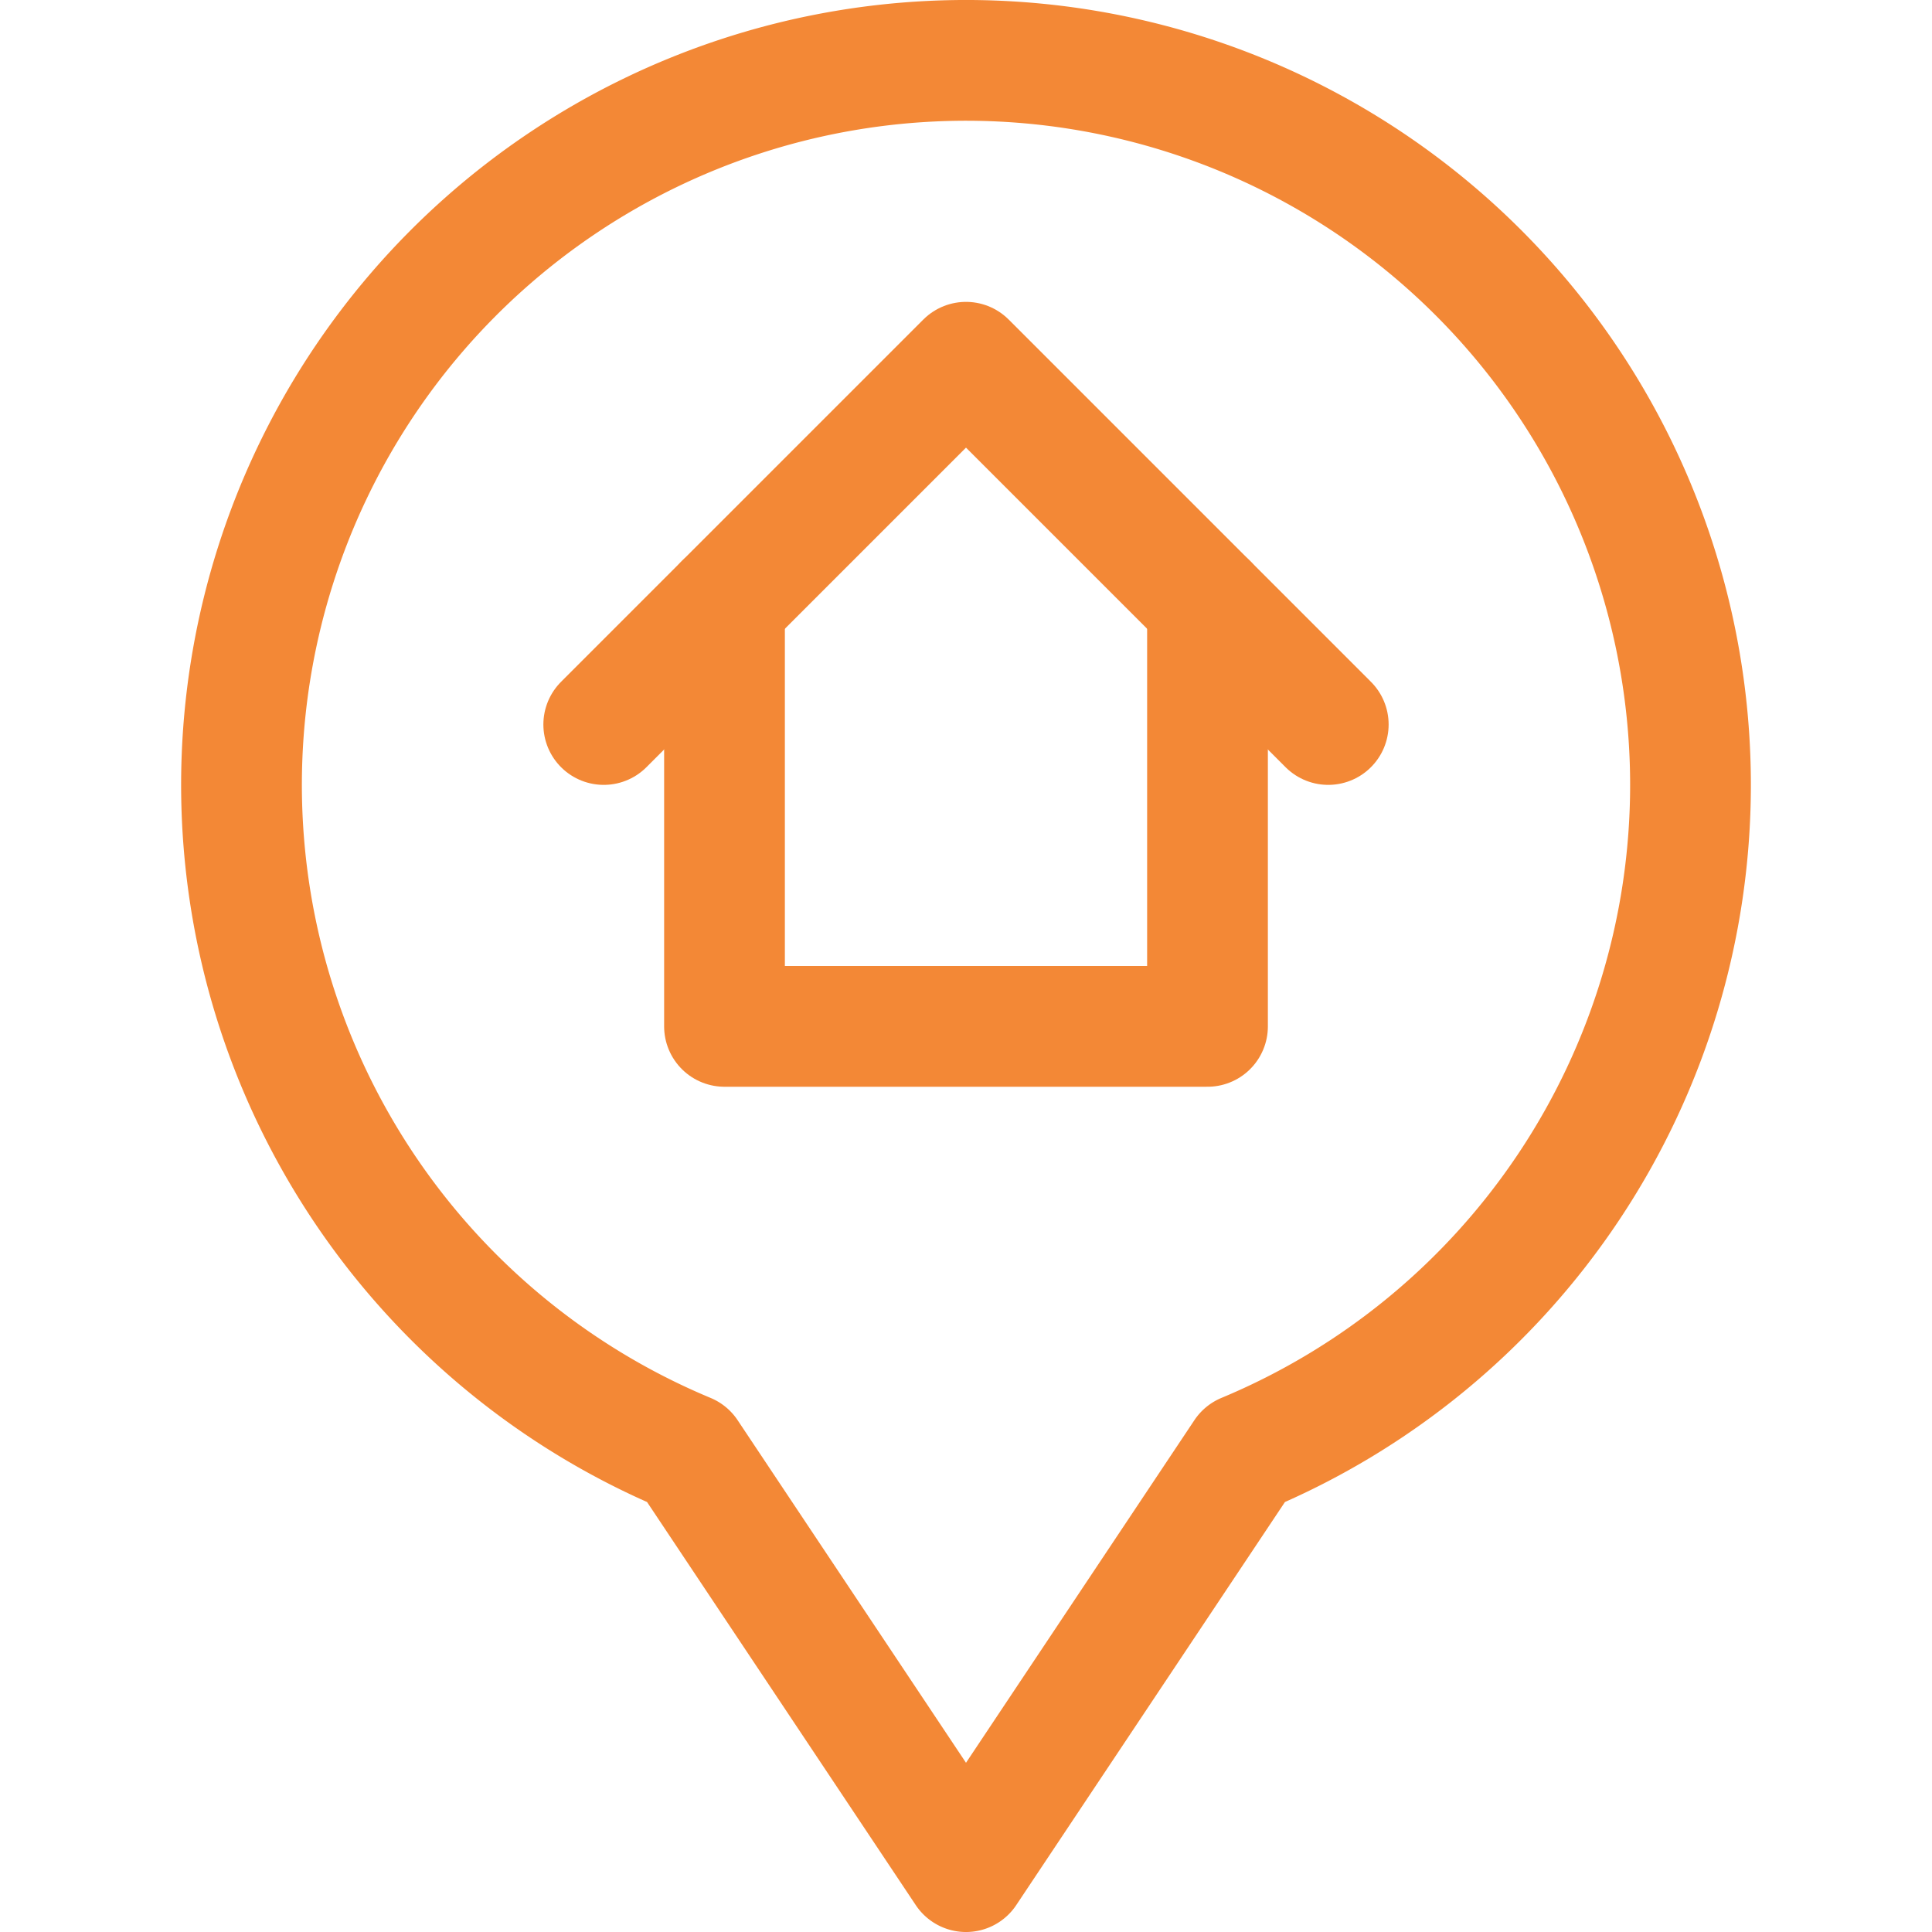
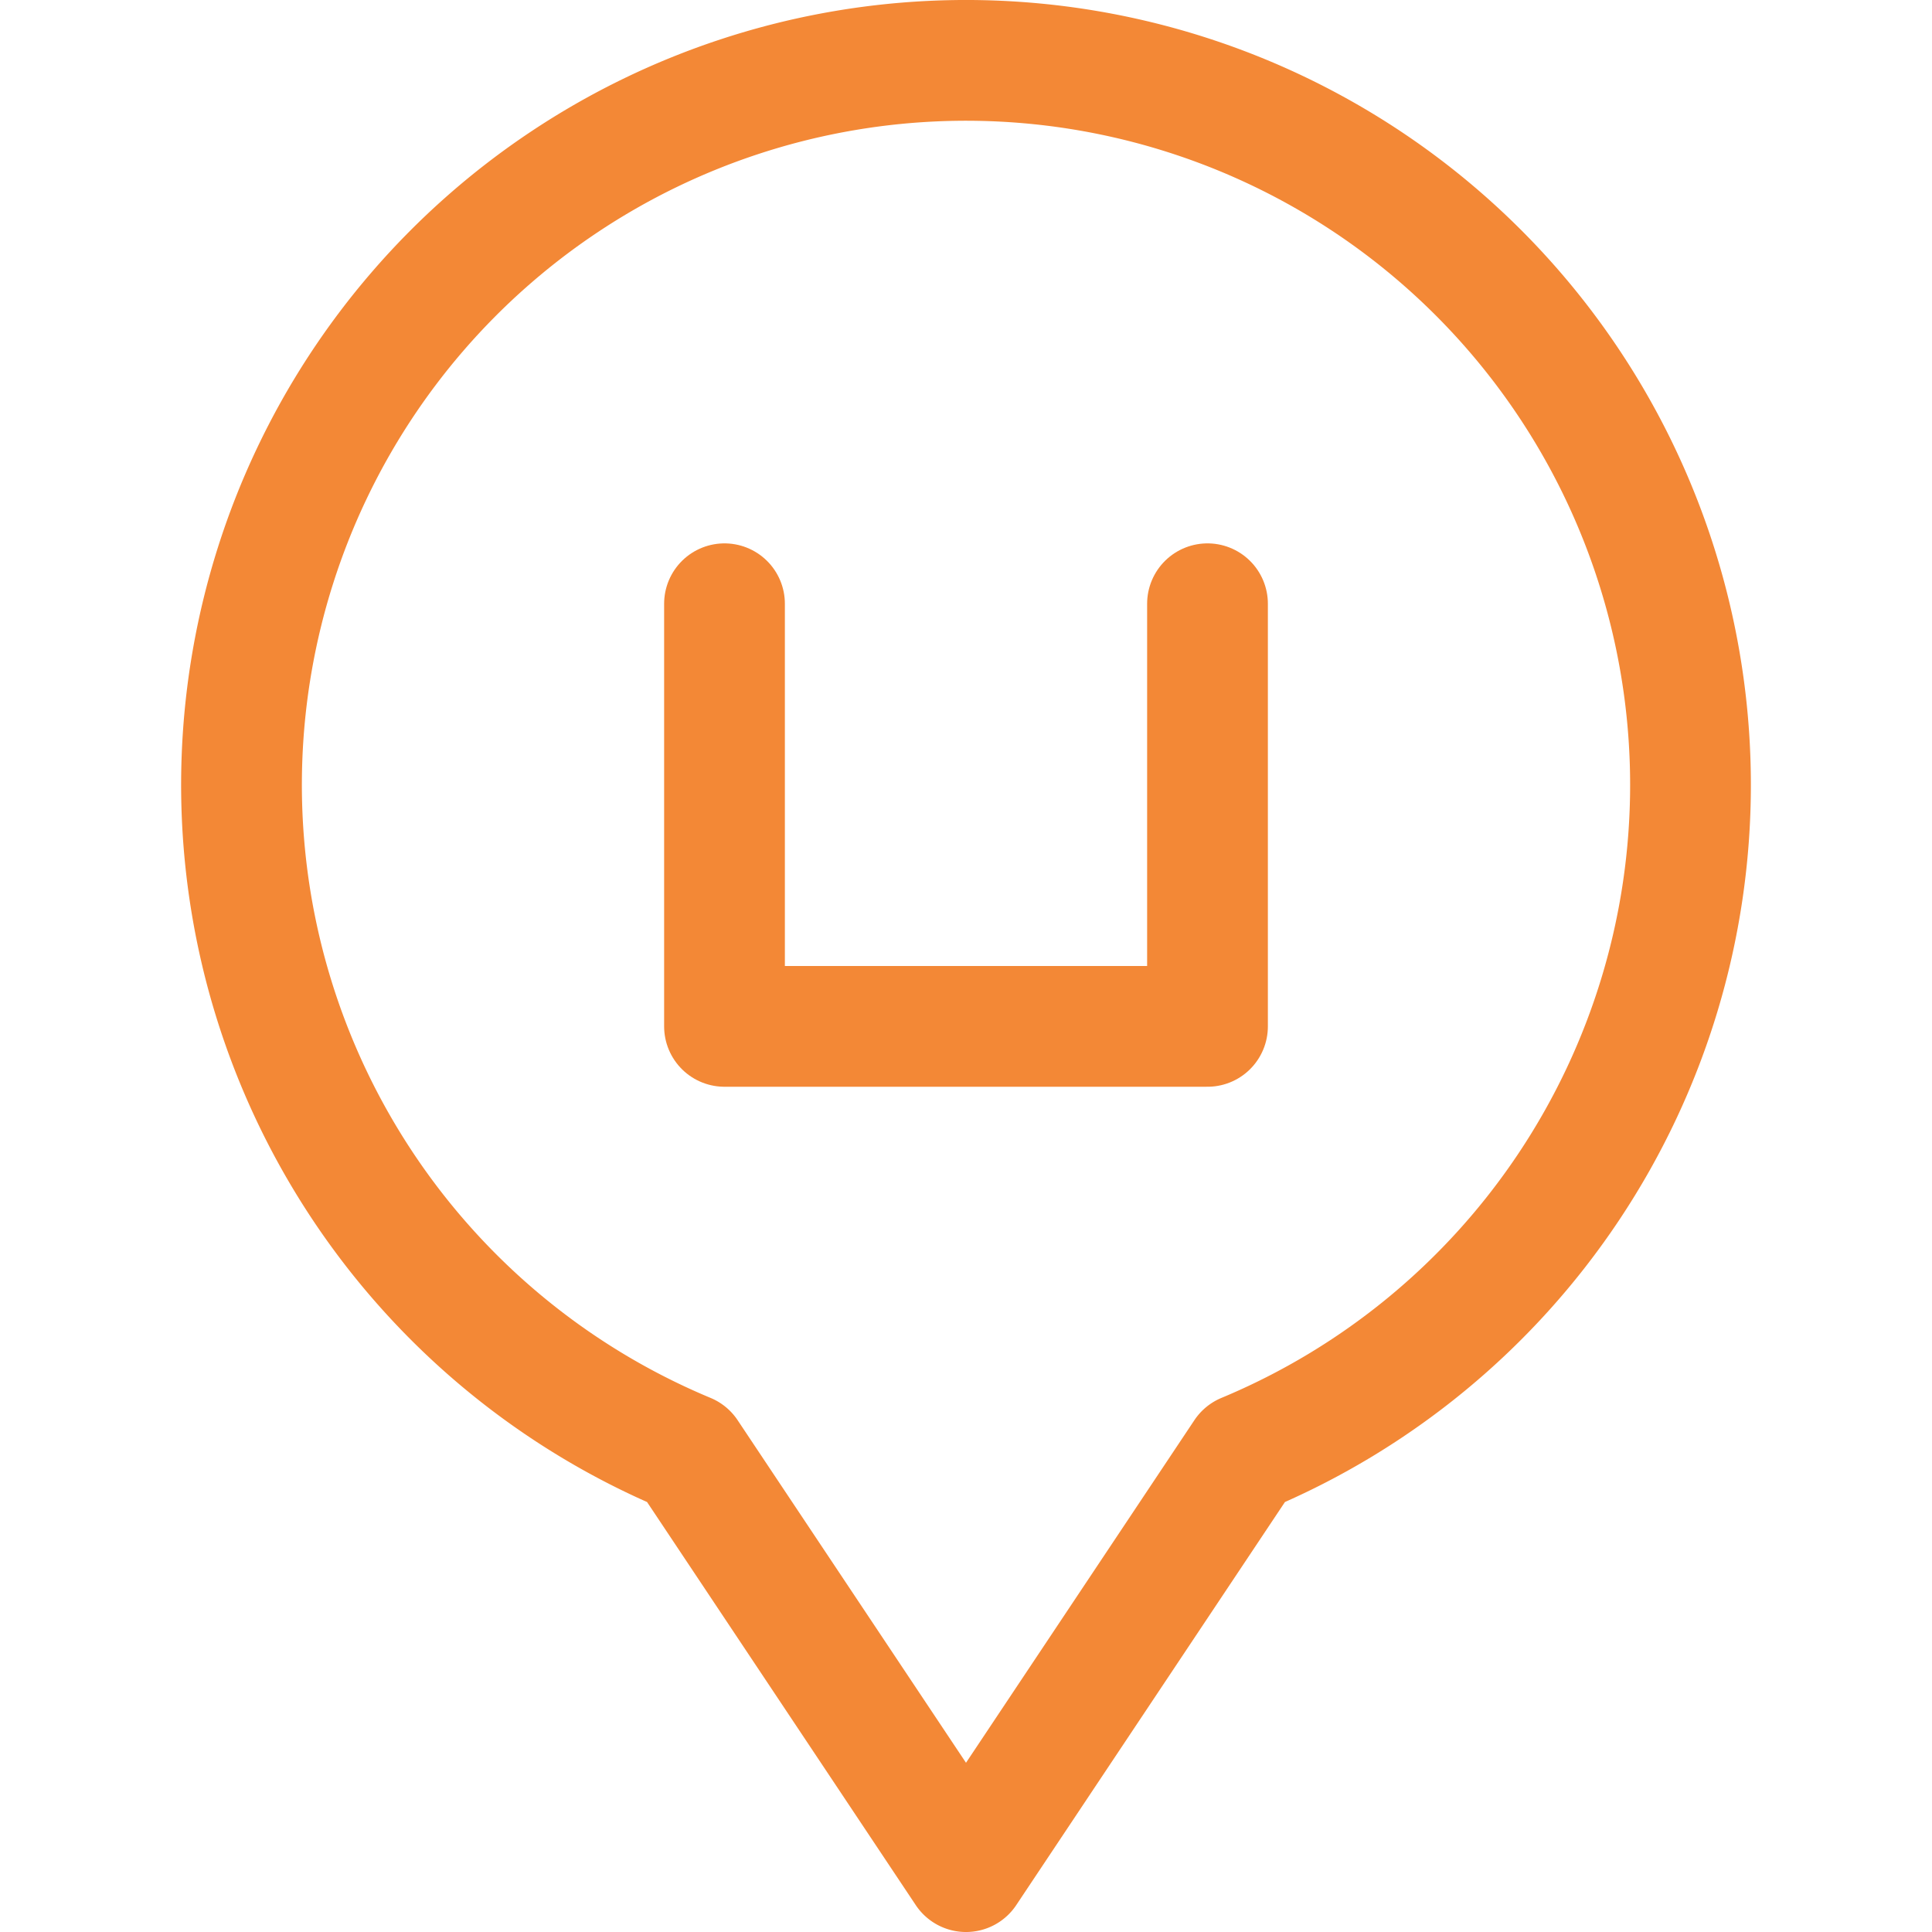
<svg xmlns="http://www.w3.org/2000/svg" viewBox="0 0 32 32">
  <title>32-Location</title>
  <g id="_32-Location" data-name="32-Location">
-     <path d="M28,13A12,12,0,1,0,11.385,24.077L16,31l4.615-6.923A12,12,0,0,0,28,13Z" style="fill:none;stroke:#f38836;stroke-linecap:round;stroke-linejoin:round;stroke-width:2px" />
-     <polyline points="10 12 16 6 22 12" style="fill:none;stroke:#f38836;stroke-linecap:round;stroke-linejoin:round;stroke-width:2px" />
+     <path d="M28,13A12,12,0,1,0,11.385,24.077L16,31l4.615-6.923A12,12,0,0,0,28,13" style="fill:none;stroke:#f38836;stroke-linecap:round;stroke-linejoin:round;stroke-width:2px" />
    <polyline points="12 10 12 17 20 17 20 10" style="fill:none;stroke:#f38836;stroke-linecap:round;stroke-linejoin:round;stroke-width:2px" />
  </g>
</svg>